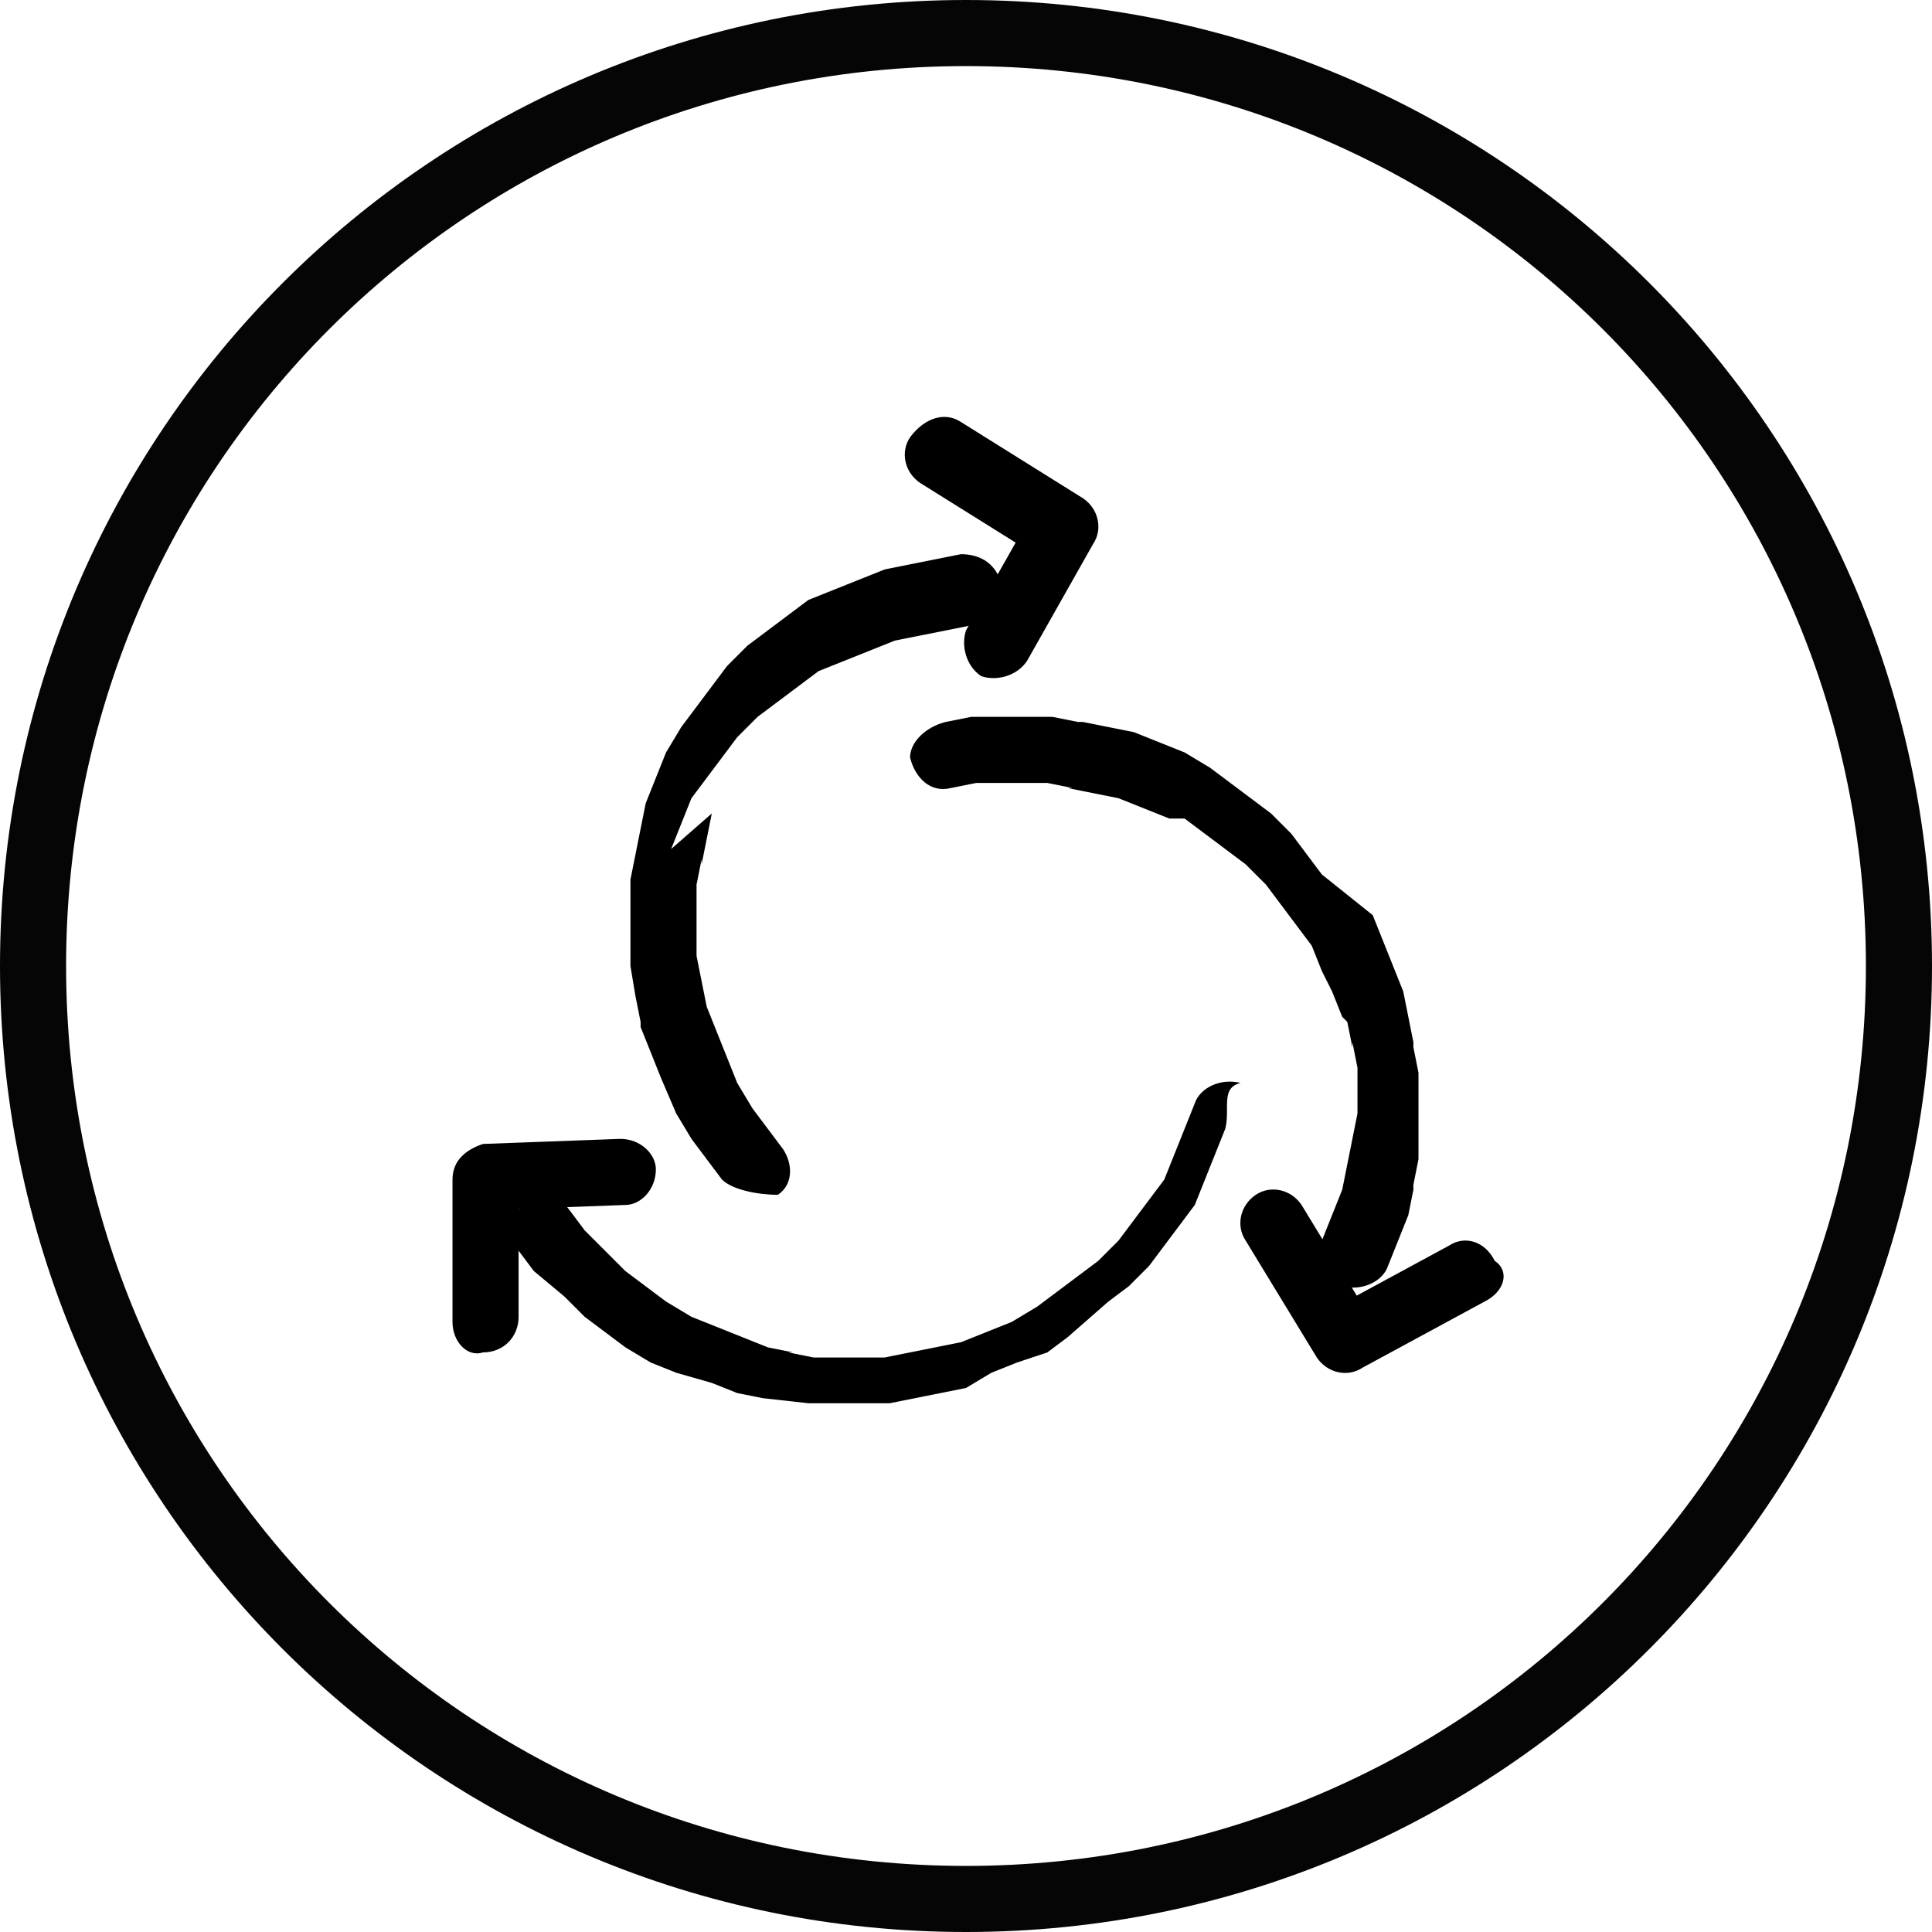
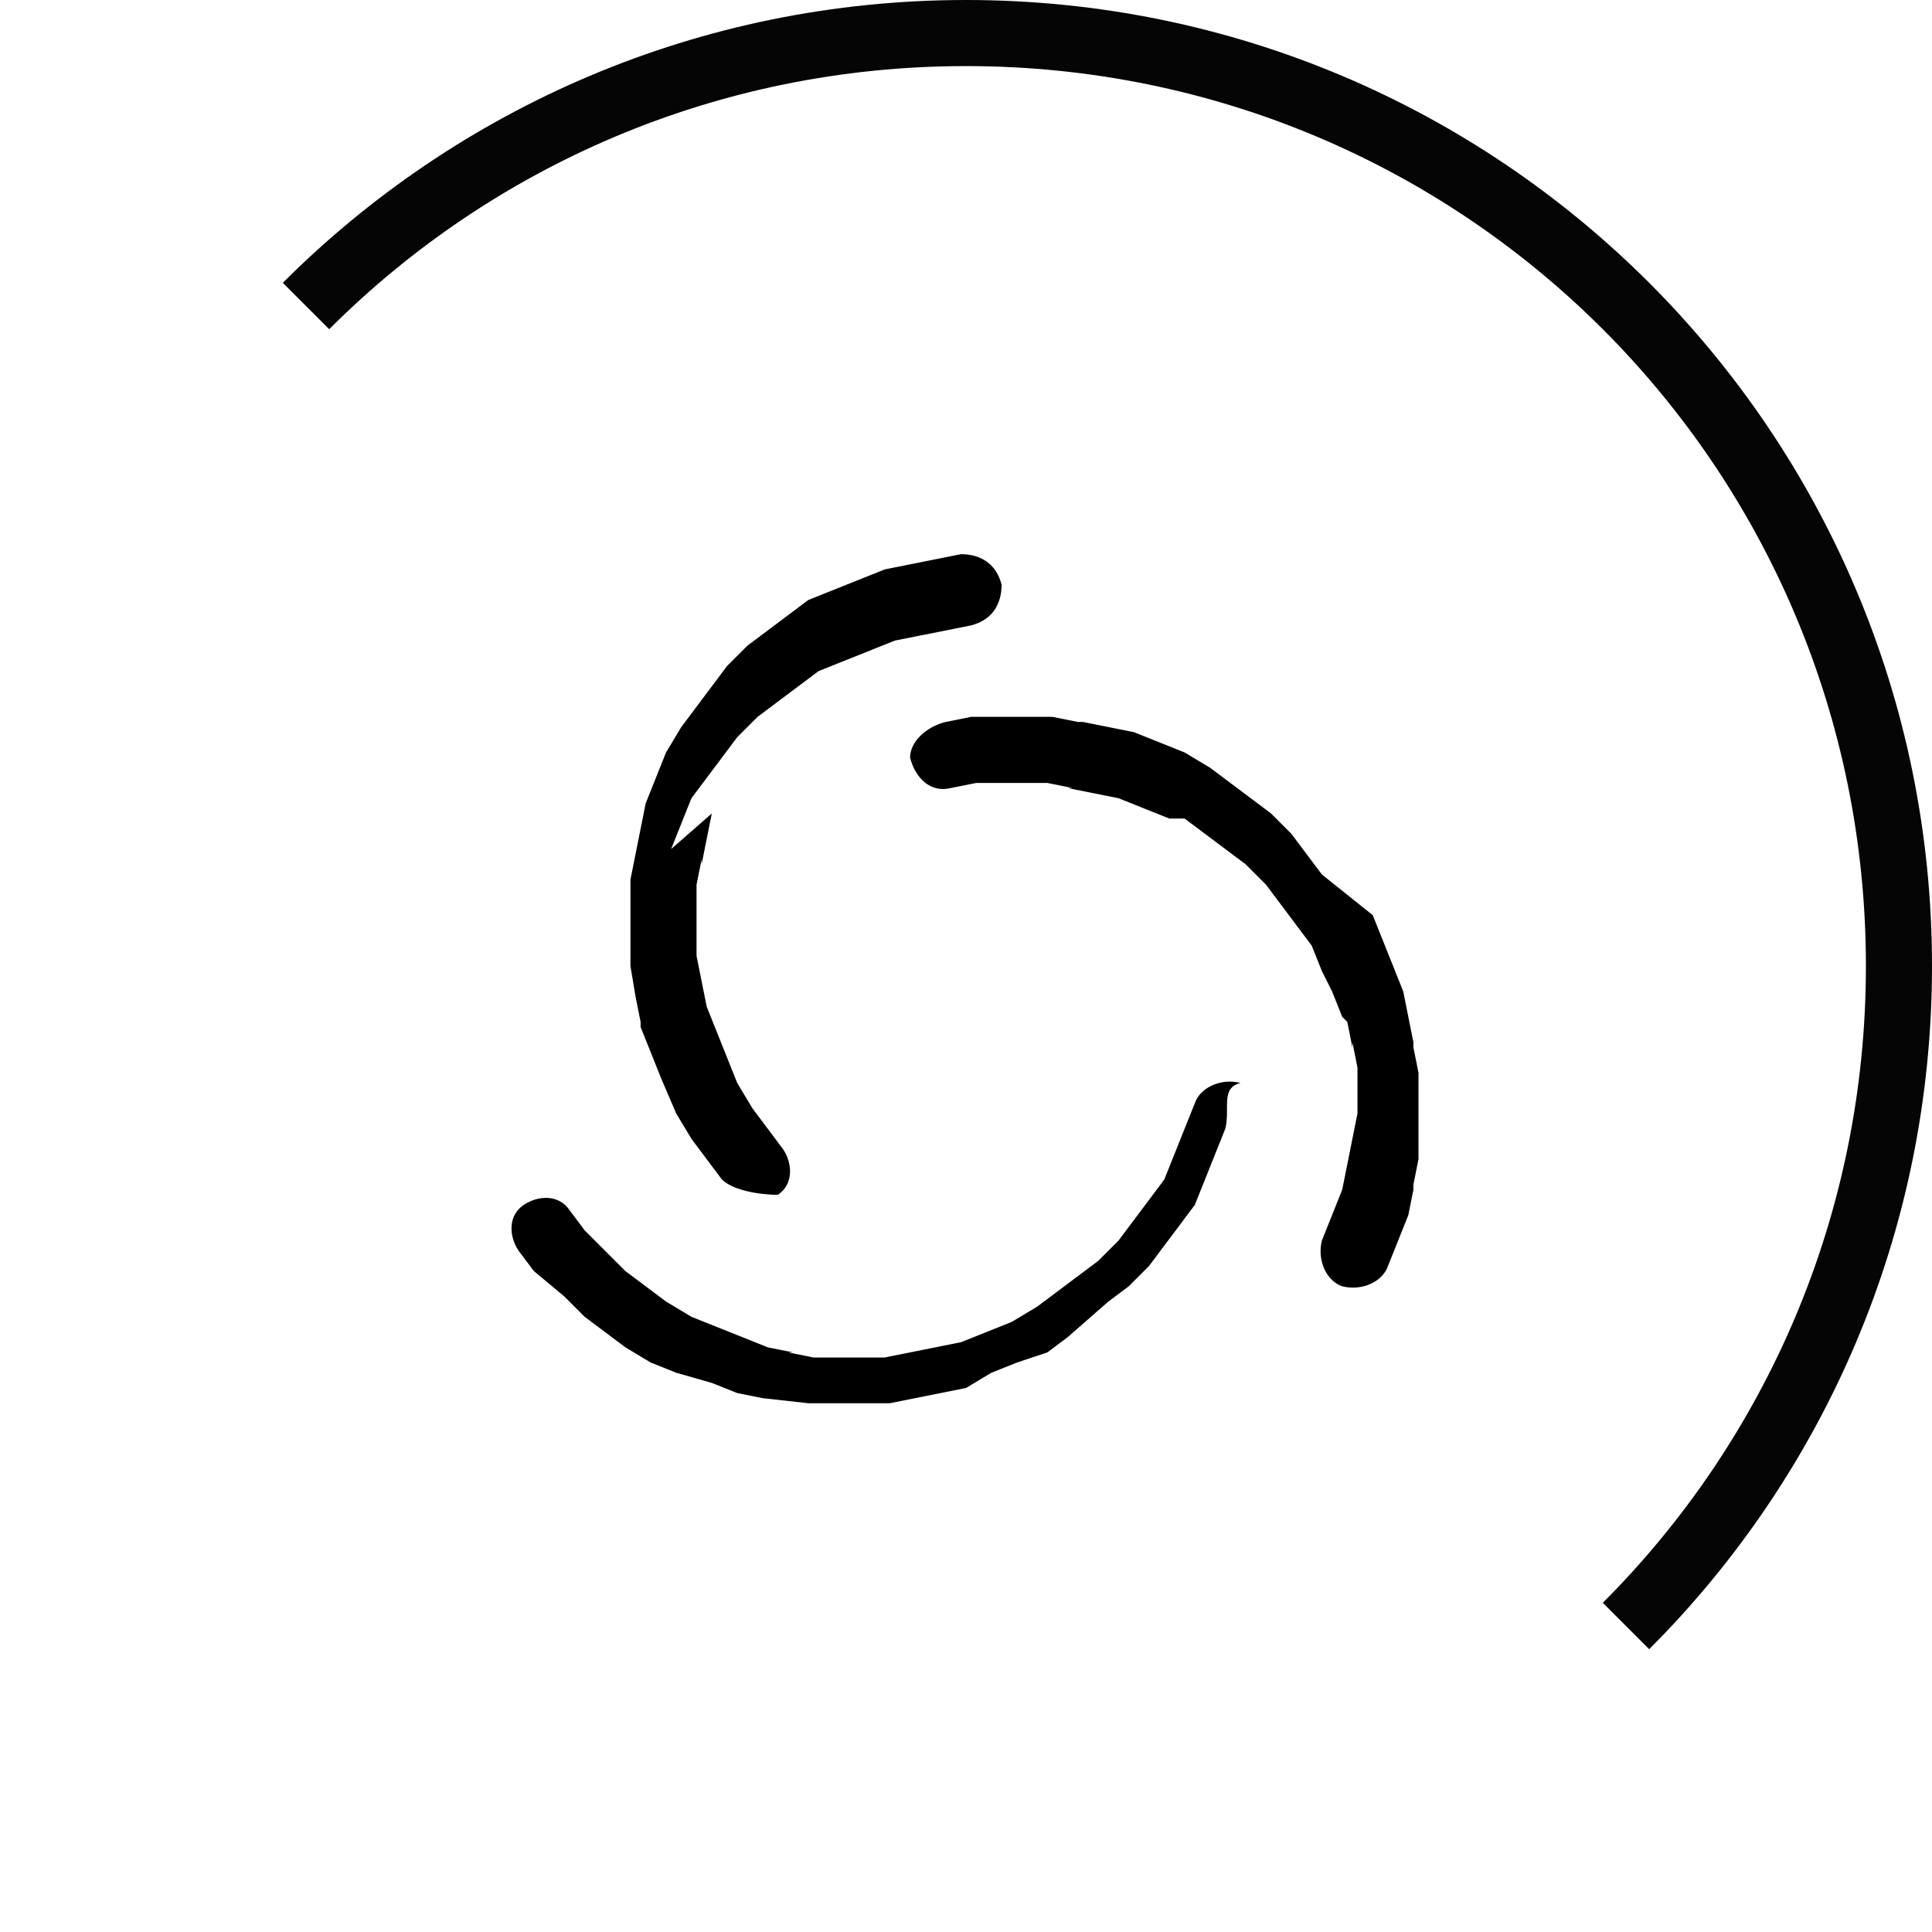
<svg xmlns="http://www.w3.org/2000/svg" viewBox="0 0 38 38">
  <clipPath id="a">
-     <path d="m0 0h38v38h-38z" />
+     <path d="m0 0h38v38z" />
  </clipPath>
  <g clip-path="url(#a)">
    <path d="m38 19c0 10.5-8.5 19-19 19s-19-8.5-19-19 8.5-19 19-19 19 8.5 19 19m-1.3 0c0-9.8-7.9-17.7-17.7-17.7s-17.7 7.9-17.7 17.7 7.9 17.7 17.7 17.7 17.7-7.9 17.7-17.7z" fill-opacity=".977" />
  </g>
  <path d="m14.2 23.2-.3-.4-.3-.4-.3-.5-.3-.7-.2-.5-.2-.5s0 0 0-.1l-.1-.5-.1-.6s0 0 0-.1v-.5s0 0 0-.1v-.5-.5l.1-.5.1-.5.1-.5.2-.5.2-.5.3-.5.3-.4.3-.4.3-.4.4-.4.4-.3.4-.3.4-.3.5-.2.5-.2.5-.2.5-.1.5-.1.5-.1c.4 0 .7.2.8.6 0 .4-.2.7-.6.8l-.5.1-.5.1-.5.1-.5.2-.5.2-.5.2-.4.3-.4.3-.4.3-.4.4-.3.4-.3.4-.3.4-.2.5-.2.5.8-.7-.1.5-.1.5v-.1l-.1.5v.5-.1.5.5l.1.5.1.5.2.5.2.5.2.5.3.5.3.4.3.4c.2.3.2.7-.1.9-.4 0-.9-.1-1.1-.3z" />
-   <path d="m18.9 8.3 2.4 1.5c.3.2.4.6.2.9l-1.3 2.3c-.2.3-.6.4-.9.3-.3-.2-.4-.6-.3-.9l1.3-2.3.2.9-2.4-1.5c-.3-.2-.4-.6-.2-.9.3-.4.7-.5 1-.3z" />
  <path d="m18.6 14.2.5-.1h.5.1.5.5l.5.1h.1l.5.1.5.1.5.2.5.2.5.3.4.3.4.3.4.3.4.4.3.4.3.4 1 .8.2.5.2.5.2.5.1.5.1.5v.1l.1.5v.5.5.1.5.1l-.1.5v.1l-.1.5-.2.5-.2.5c-.1.3-.5.5-.9.4-.3-.1-.5-.5-.4-.9l.2-.5.2-.5.1-.5.1-.5.1-.5v.1-.5-.5l-.1-.5v.1l-.1-.5-.1-.1-.2-.5-.2-.4-.2-.5-.3-.4-.3-.4-.3-.4-.4-.4-.4-.3-.4-.3-.4-.3h-.3l-.5-.2-.5-.2-.5-.1-.5-.1h.1l-.5-.1h-.5-.5-.5.1l-.5.1c-.4.1-.7-.2-.8-.6 0-.3.3-.6.7-.7z" />
-   <path d="m29.2 25.6-2.4 1.3c-.3.2-.7.1-.9-.2l-1.4-2.3c-.2-.3-.1-.7.2-.9s.7-.1.9.2l1.4 2.3-.9-.2 2.4-1.3c.3-.2.7-.1.9.3.3.2.2.6-.2.8z" />
  <path d="m24.1 22.2-.2.5-.2.5-.2.5-.3.4-.3.4-.3.4-.4.4-.4.3-.8.7-.4.3-.6.2-.5.2-.5.3-.5.1-.5.1-.5.1h-.5s0 0-.1 0h-.5-.5l-.9-.1-.5-.1-.5-.2-.7-.2-.5-.2-.5-.3-.4-.3-.4-.3-.4-.4-.6-.5-.3-.4c-.2-.3-.2-.7.1-.9s.7-.2.9.1l.3.4.4.4.4.4.4.3.4.3.5.3.5.2.5.2.5.2.5.1h-.1l.5.1h.5.5.5-.1l.5-.1.5-.1.5-.1.5-.2.5-.2.5-.3.4-.3.4-.3.4-.3.4-.4.3-.4.3-.4.3-.4.2-.5.2-.5.2-.5c.1-.3.5-.5.9-.4-.4.1-.2.5-.3.9z" />
-   <path d="m8.9 26v-2.8c0-.4.3-.6.6-.7l2.7-.1c.4 0 .7.3.7.6 0 .4-.3.7-.6.7l-2.7.1.6-.7v2.8c0 .4-.3.7-.7.7-.3.1-.6-.2-.6-.6z" />
</svg>